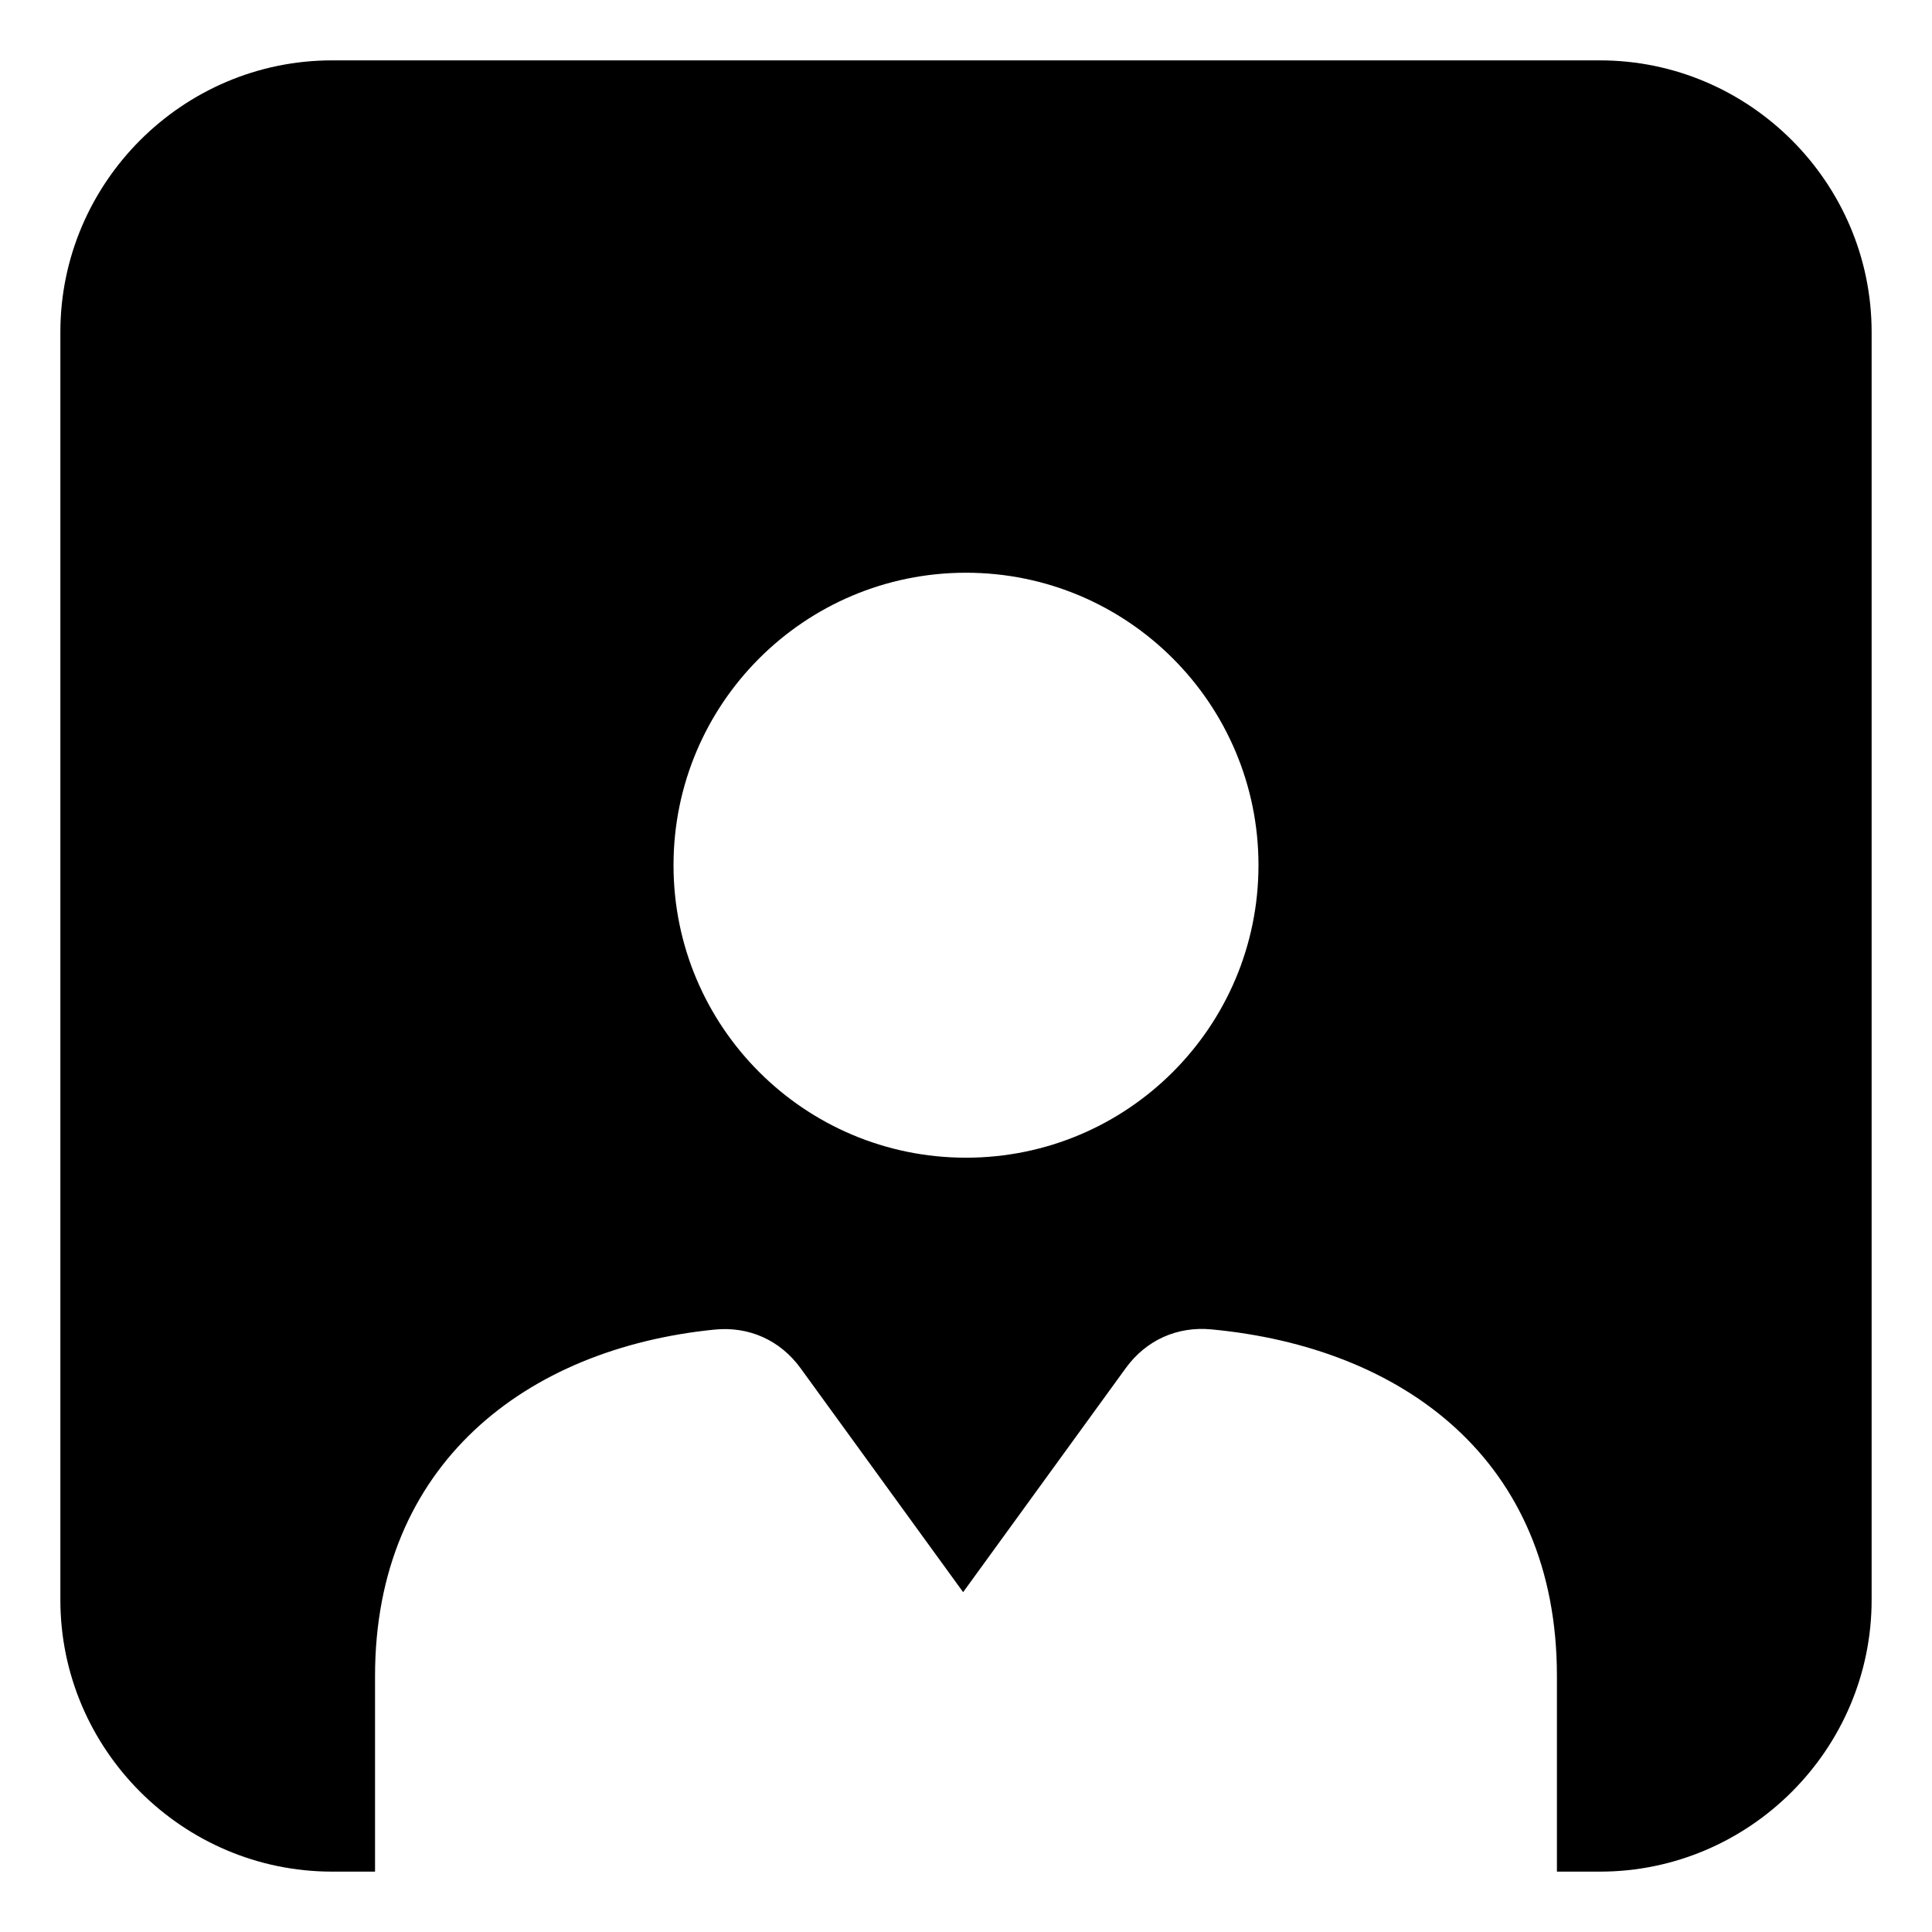
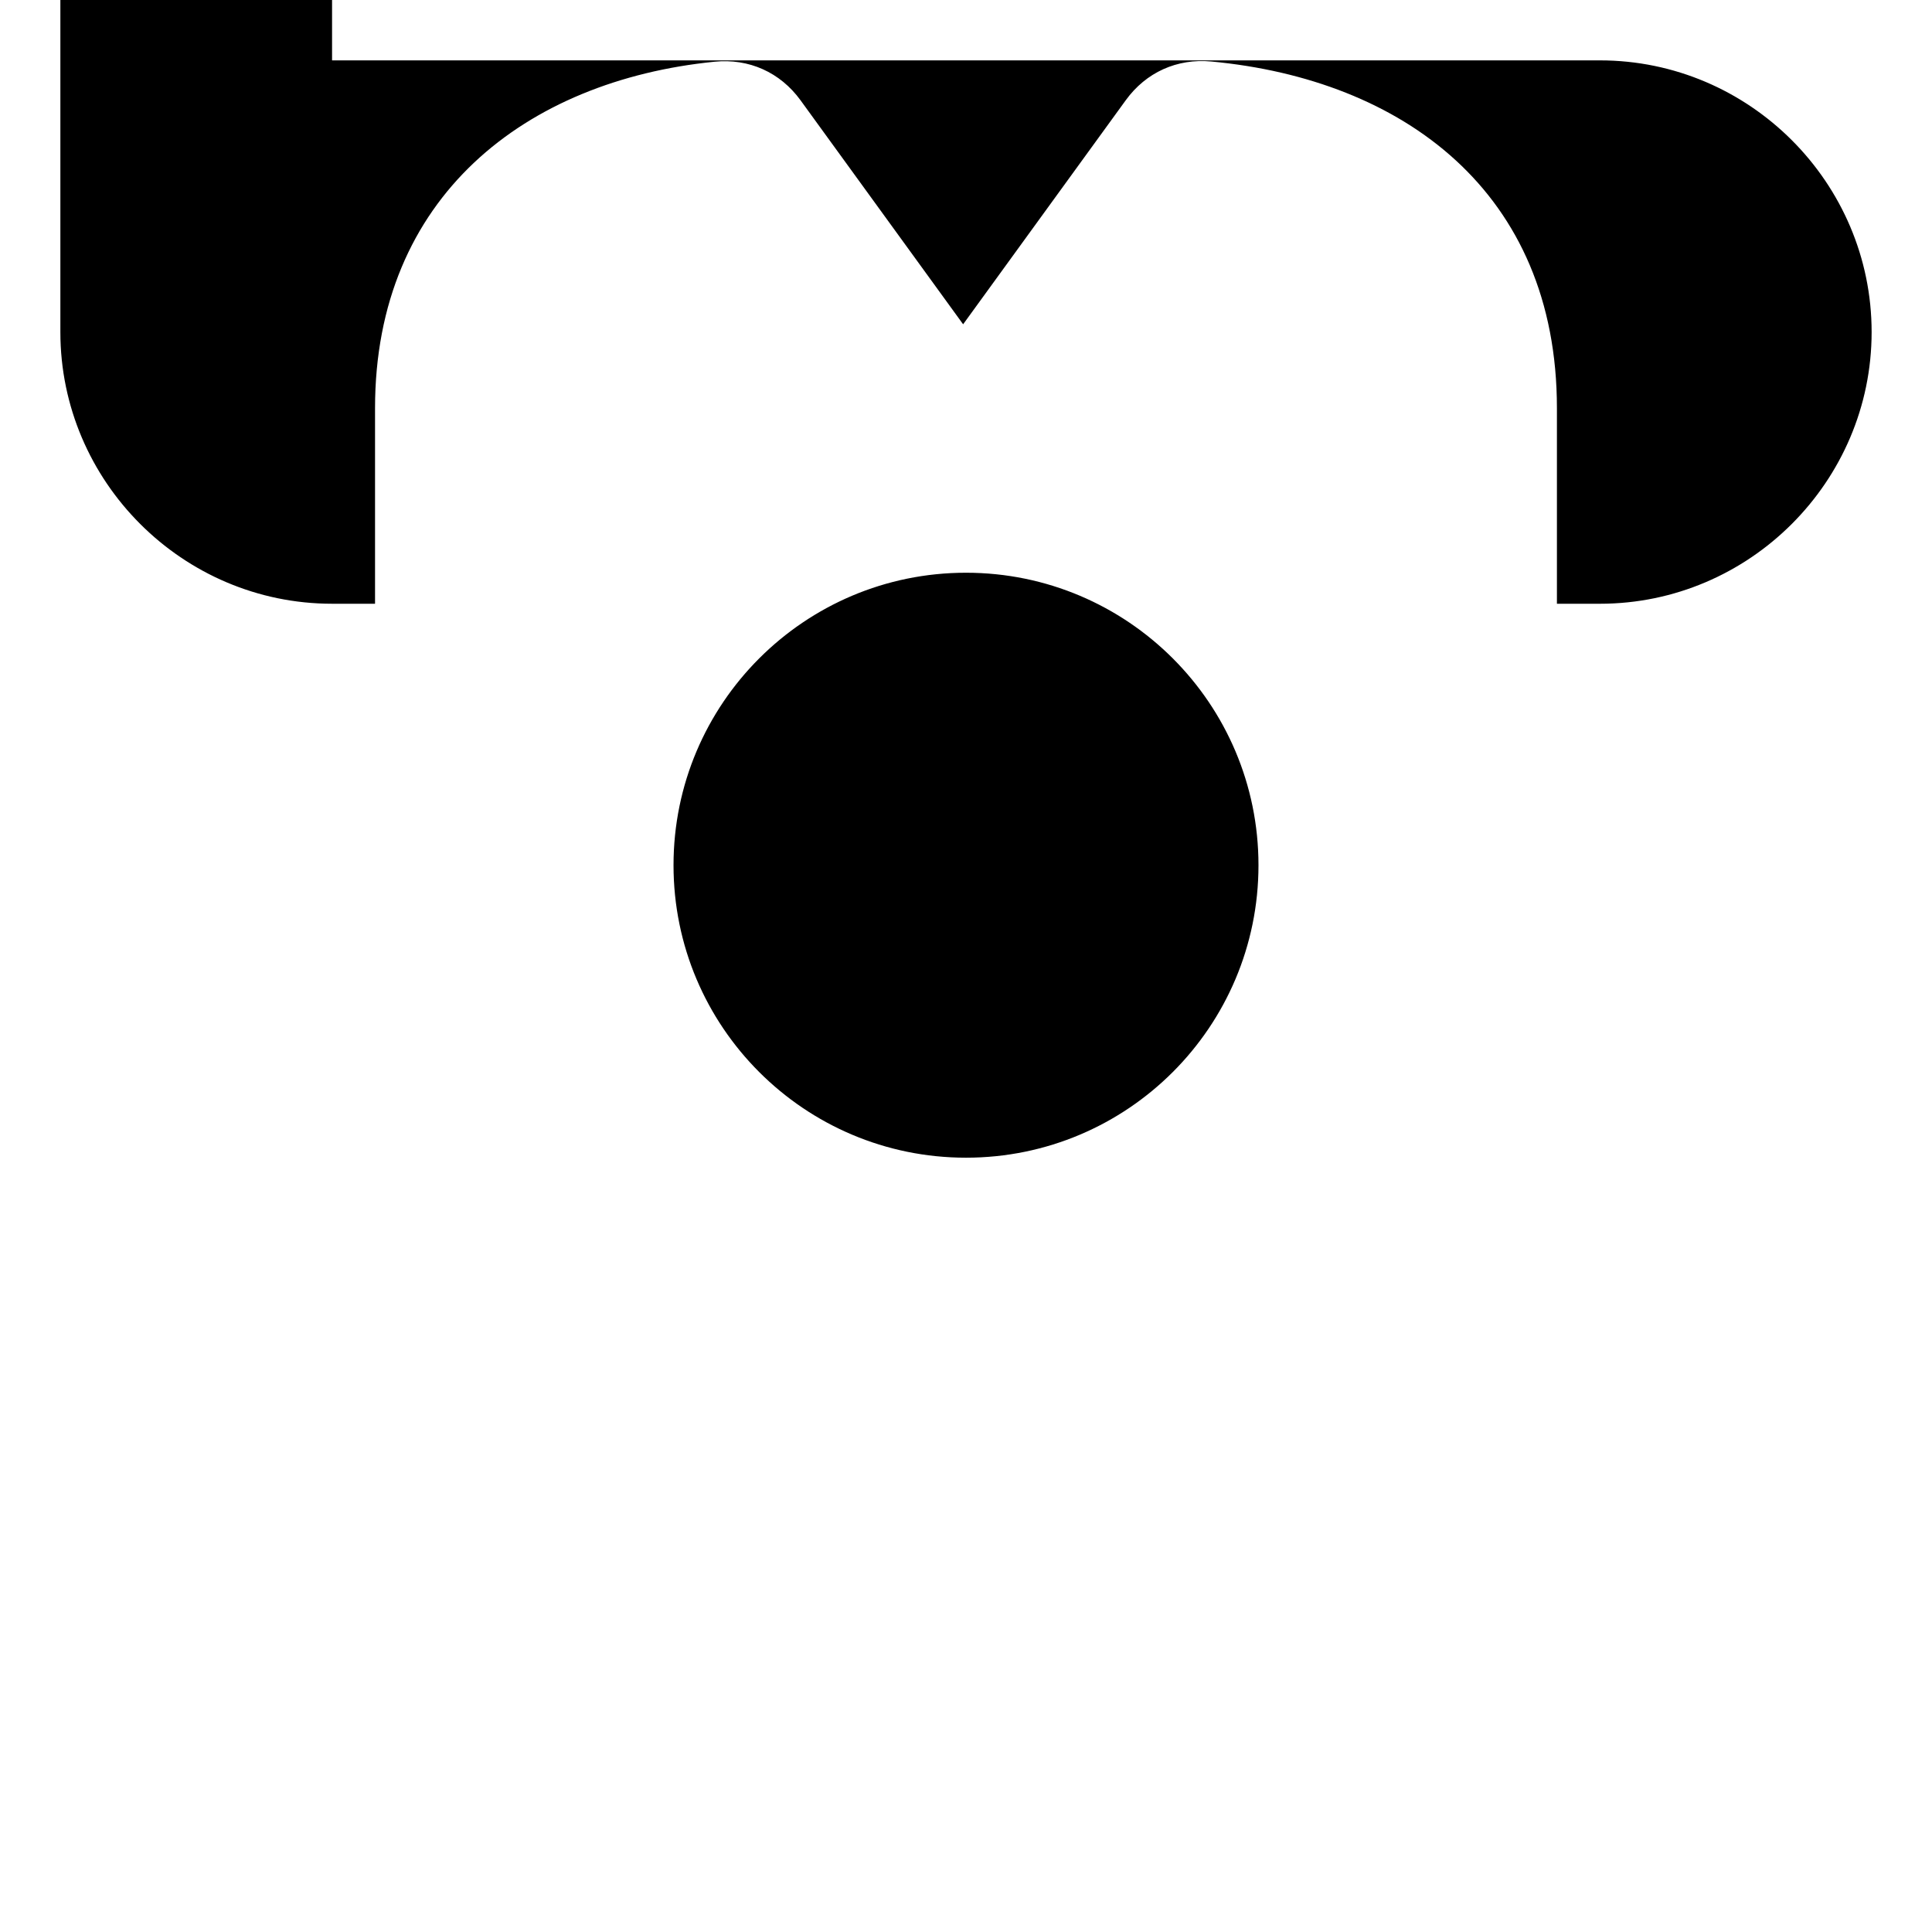
<svg xmlns="http://www.w3.org/2000/svg" id="Layer_1" viewBox="0 0 512 512">
-   <path clip-rule="evenodd" d="m88 16h336c39.6 0 72 32.4 72 72v336c0 39.6-32.4 72-72 72h-11.4v-51.83c0-57.4-40.96-87.13-91.59-91.87-9.08-.85-17.3 2.87-22.66 10.25l-17.59 24.23-25.52 35.16-25.52-35.16-17.56-24.19c-5.39-7.43-13.69-11.15-22.82-10.23-49.96 5.01-89.95 35.72-89.95 91.81v51.83h-11.39c-39.6 0-72-32.4-72-72v-336c0-39.6 32.4-72 72-72zm168 135.78c-42.81 0-77.51 34.71-77.51 77.51 0 42.81 34.7 77.51 77.51 77.51s77.51-34.7 77.51-77.51c0-42.8-34.7-77.51-77.51-77.51z" fill-rule="evenodd" />
+   <path clip-rule="evenodd" d="m88 16h336c39.6 0 72 32.4 72 72c0 39.6-32.4 72-72 72h-11.4v-51.83c0-57.4-40.96-87.13-91.59-91.87-9.08-.85-17.3 2.87-22.66 10.25l-17.59 24.23-25.52 35.16-25.52-35.16-17.56-24.19c-5.39-7.43-13.69-11.15-22.82-10.23-49.96 5.01-89.95 35.72-89.95 91.81v51.83h-11.39c-39.6 0-72-32.4-72-72v-336c0-39.6 32.4-72 72-72zm168 135.78c-42.81 0-77.51 34.71-77.51 77.51 0 42.81 34.7 77.51 77.51 77.51s77.51-34.7 77.51-77.51c0-42.8-34.7-77.51-77.51-77.51z" fill-rule="evenodd" />
</svg>